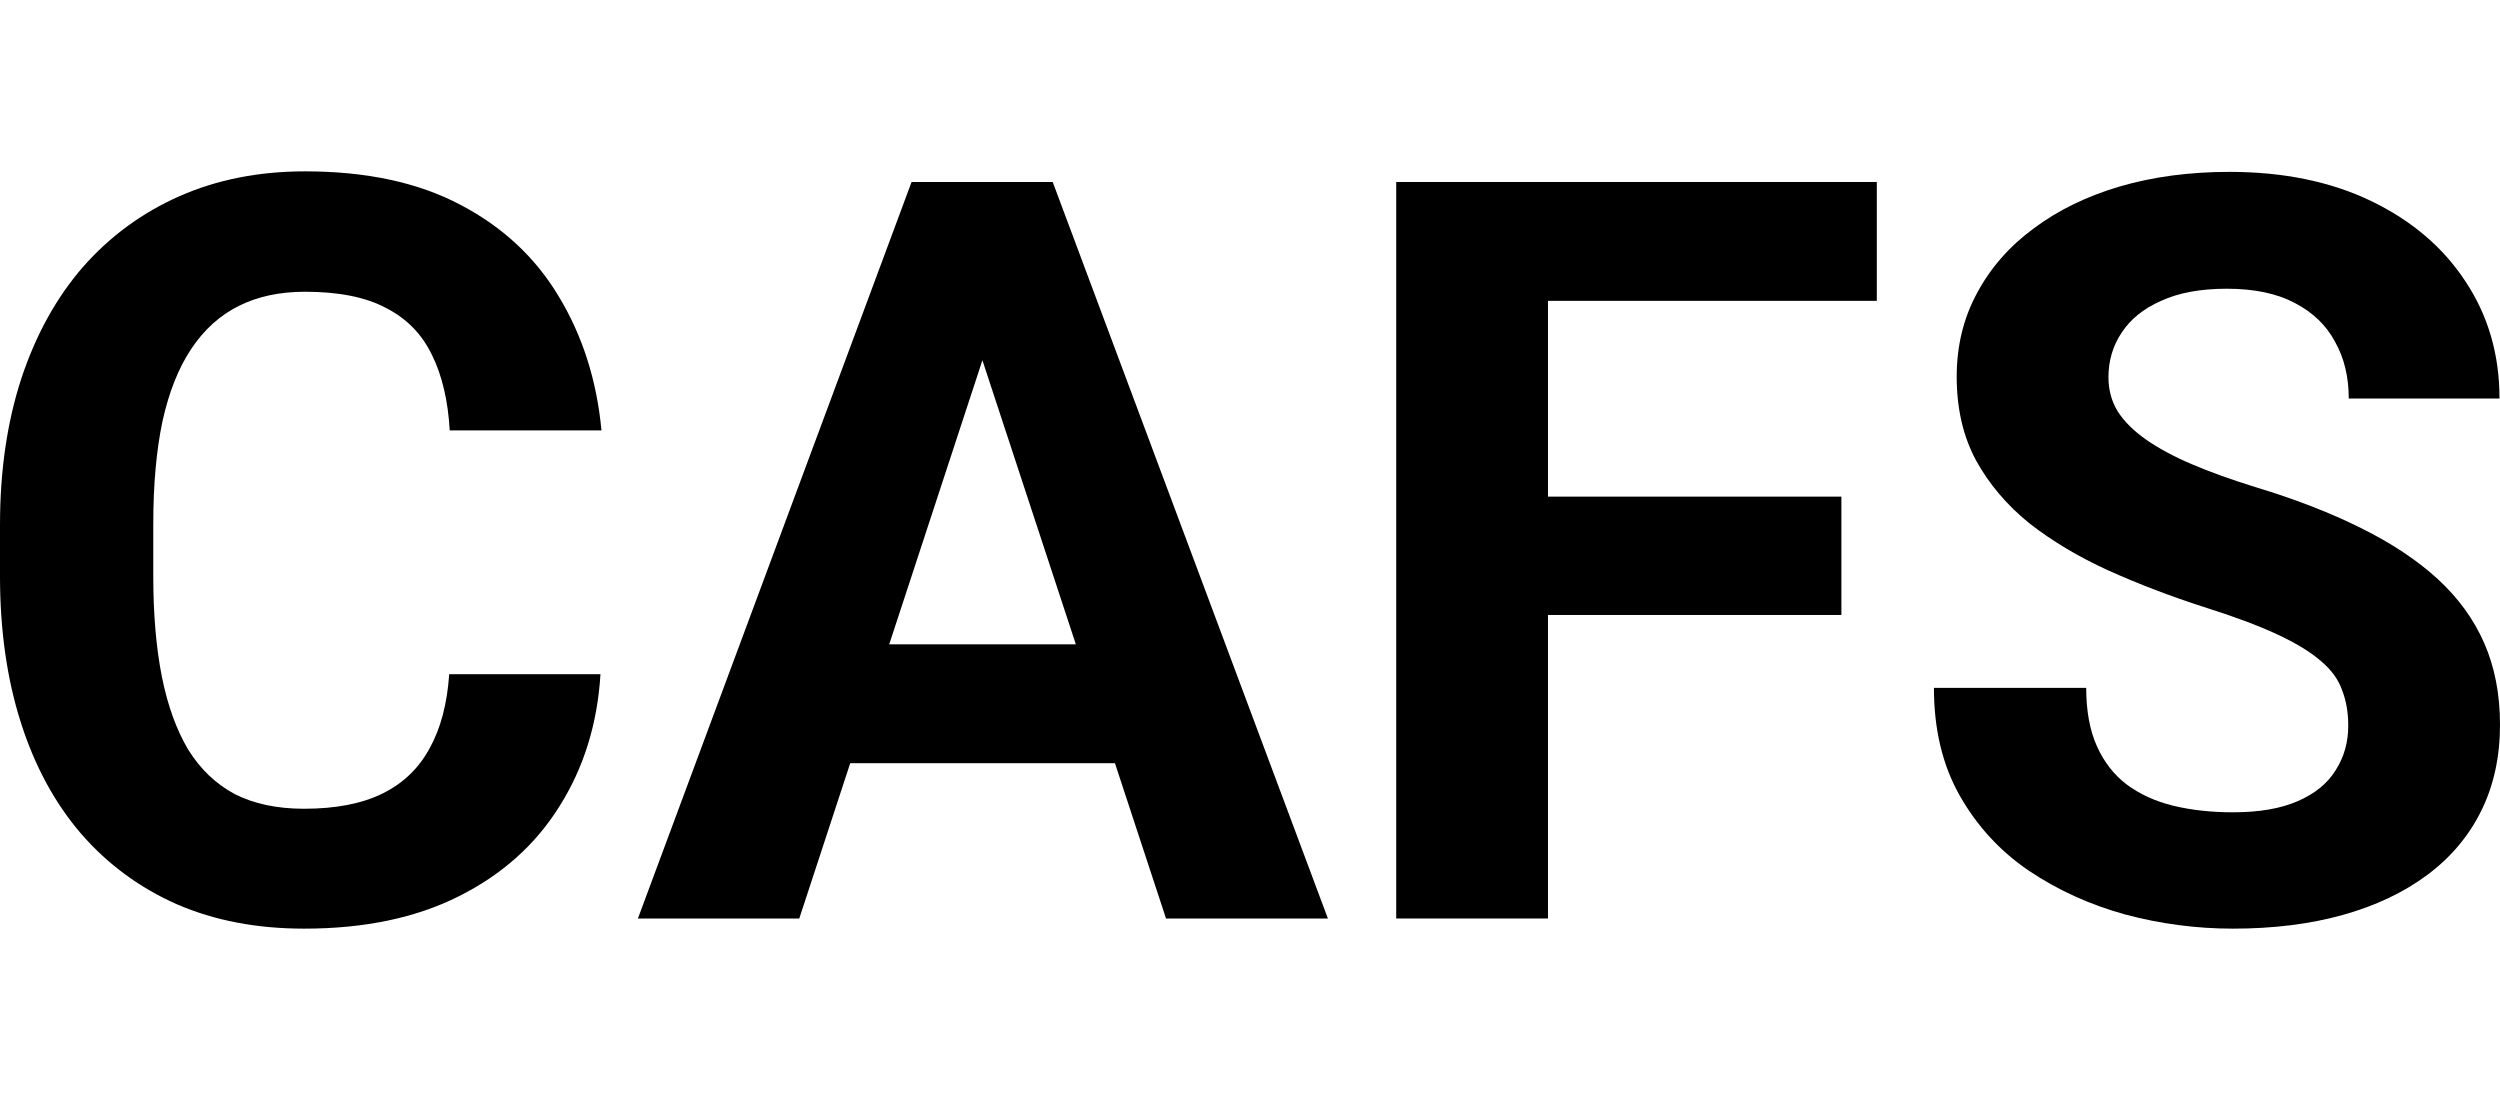
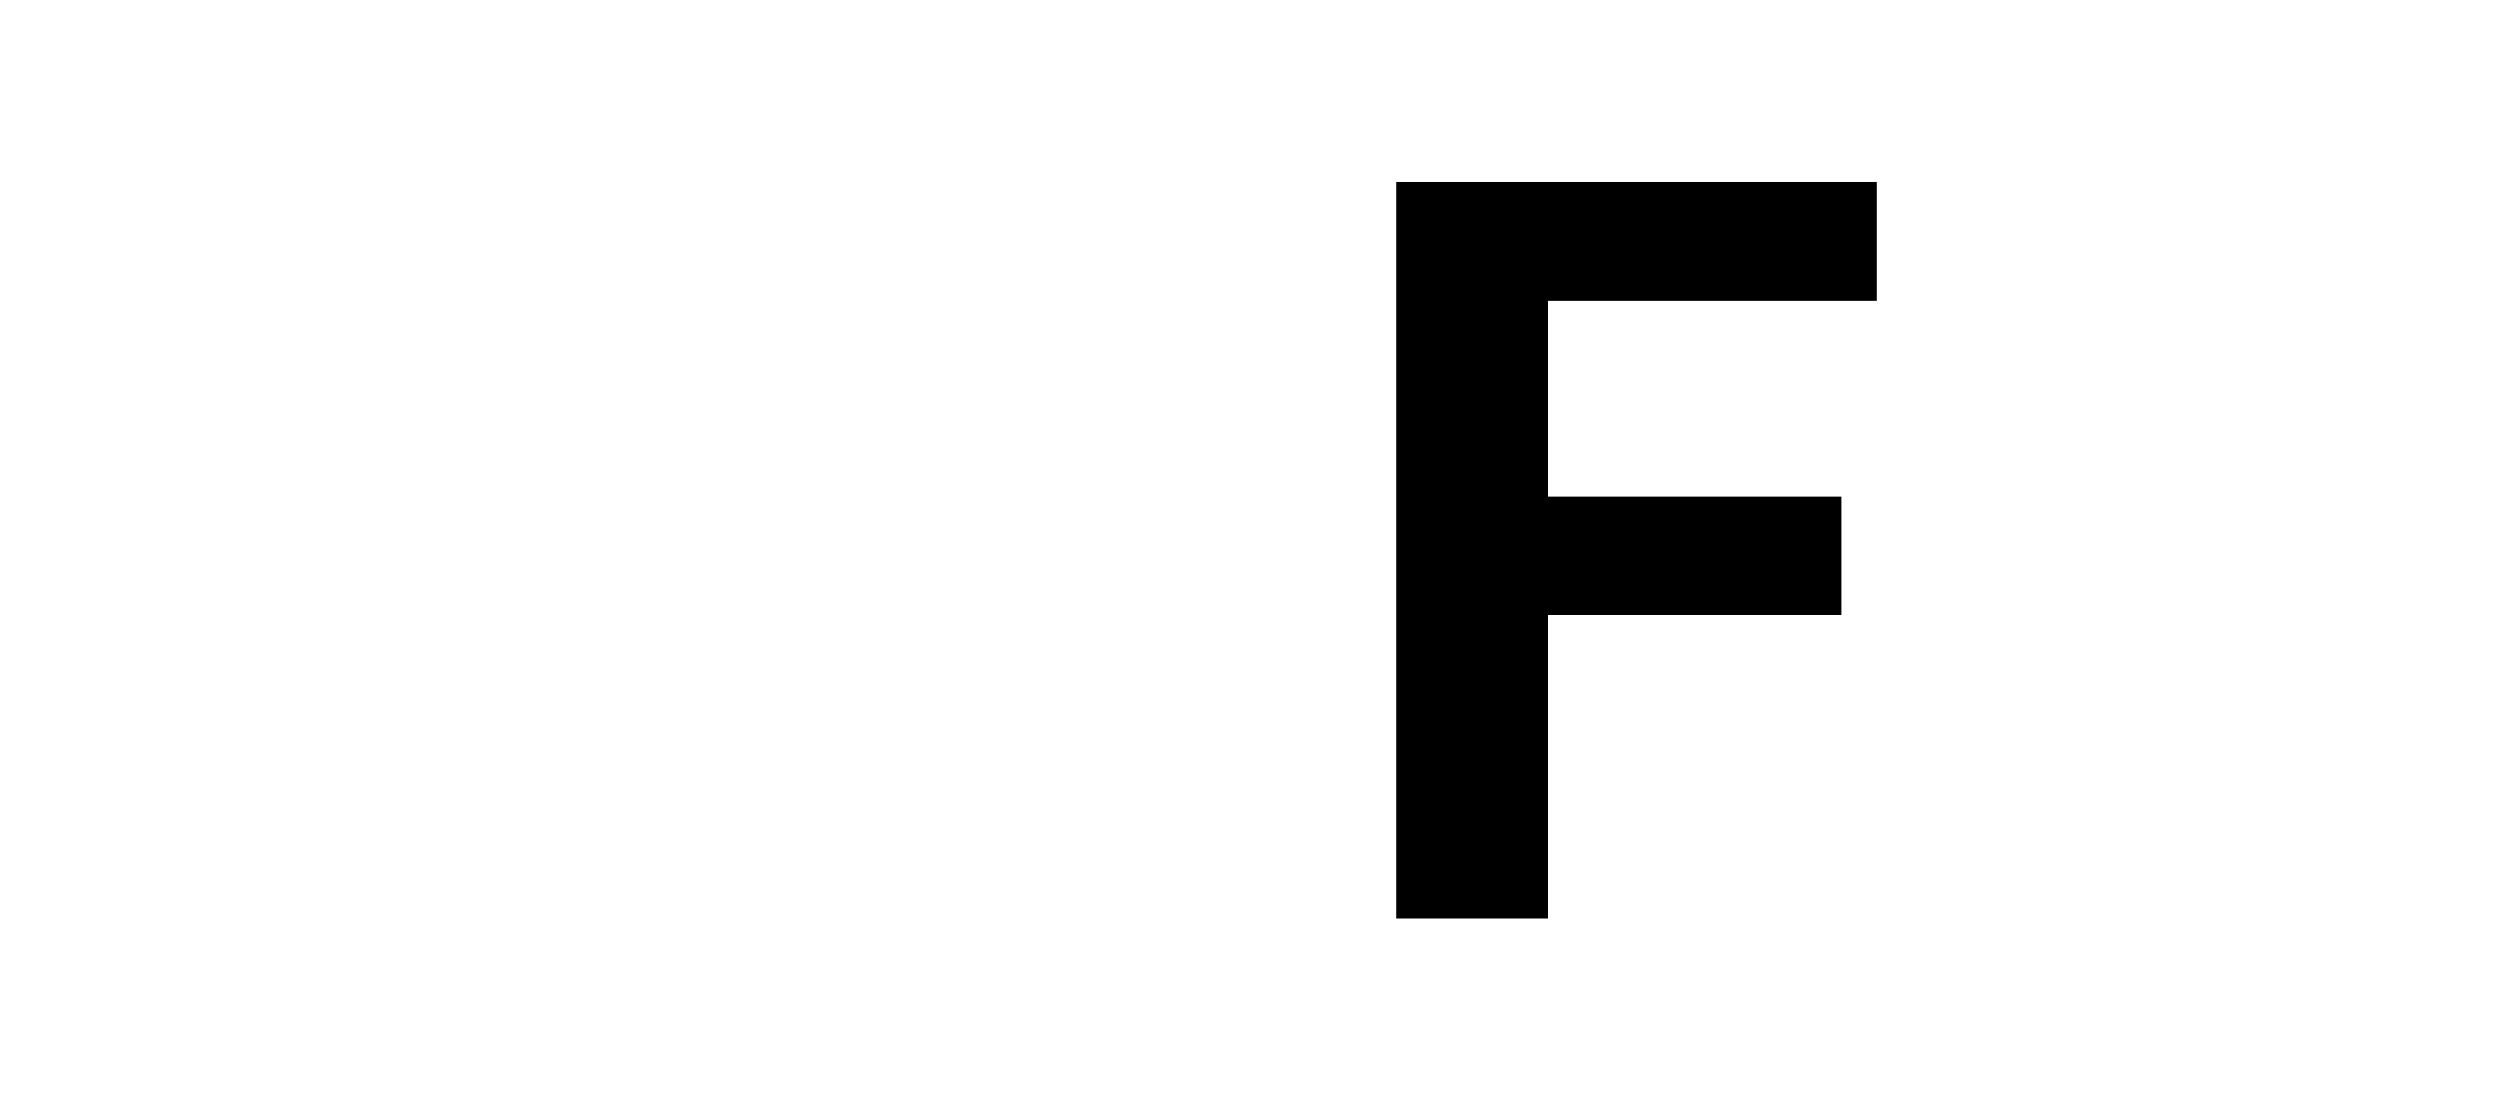
<svg xmlns="http://www.w3.org/2000/svg" width="100" height="44" viewBox="0 0 100 44" fill="none">
-   <path d="M93.93 29.032C93.93 28.506 93.849 28.033 93.687 27.615C93.538 27.183 93.255 26.792 92.837 26.442C92.419 26.077 91.832 25.72 91.076 25.369C90.321 25.018 89.343 24.654 88.142 24.276C86.807 23.845 85.539 23.359 84.338 22.82C83.151 22.28 82.099 21.653 81.182 20.938C80.278 20.209 79.563 19.366 79.037 18.408C78.524 17.451 78.268 16.338 78.268 15.07C78.268 13.842 78.537 12.729 79.077 11.731C79.617 10.719 80.372 9.856 81.343 9.141C82.315 8.412 83.461 7.853 84.783 7.461C86.119 7.07 87.582 6.875 89.174 6.875C91.346 6.875 93.242 7.266 94.86 8.048C96.479 8.831 97.734 9.903 98.624 11.265C99.528 12.628 99.98 14.186 99.98 15.94H93.95C93.95 15.076 93.768 14.321 93.403 13.673C93.053 13.012 92.513 12.493 91.785 12.115C91.07 11.738 90.166 11.549 89.073 11.549C88.021 11.549 87.144 11.711 86.443 12.034C85.741 12.345 85.215 12.77 84.864 13.309C84.513 13.835 84.338 14.429 84.338 15.09C84.338 15.589 84.46 16.041 84.702 16.446C84.959 16.85 85.336 17.228 85.836 17.579C86.335 17.929 86.948 18.26 87.677 18.57C88.405 18.881 89.249 19.184 90.206 19.481C91.812 19.966 93.221 20.513 94.435 21.12C95.663 21.727 96.688 22.408 97.511 23.163C98.334 23.919 98.954 24.776 99.373 25.733C99.791 26.691 100 27.777 100 28.991C100 30.273 99.75 31.419 99.251 32.431C98.752 33.443 98.03 34.299 97.086 35.001C96.142 35.702 95.015 36.235 93.707 36.599C92.398 36.964 90.935 37.146 89.316 37.146C87.859 37.146 86.422 36.957 85.006 36.579C83.59 36.188 82.301 35.601 81.141 34.819C79.994 34.036 79.077 33.038 78.389 31.824C77.701 30.61 77.357 29.173 77.357 27.514H83.448C83.448 28.431 83.59 29.207 83.873 29.841C84.156 30.475 84.554 30.988 85.067 31.379C85.593 31.77 86.213 32.053 86.928 32.229C87.657 32.404 88.453 32.492 89.316 32.492C90.368 32.492 91.231 32.343 91.906 32.047C92.594 31.75 93.1 31.338 93.424 30.812C93.761 30.286 93.93 29.693 93.93 29.032Z" fill="black" />
  <path d="M61.919 7.279V36.74H55.849V7.279H61.919ZM73.656 19.865V24.599H60.26V19.865H73.656ZM75.072 7.279V12.034H60.26V7.279H75.072Z" fill="black" />
-   <path d="M39.983 12.317L31.971 36.74H25.516L36.463 7.279H40.57L39.983 12.317ZM46.641 36.74L38.608 12.317L37.96 7.279H42.108L53.116 36.74H46.641ZM46.276 25.773V30.528H30.716V25.773H46.276Z" fill="black" />
-   <path d="M17.968 26.968H24.019C23.897 28.951 23.351 30.711 22.38 32.249C21.422 33.787 20.08 34.987 18.353 35.851C16.64 36.714 14.576 37.146 12.161 37.146C10.273 37.146 8.58 36.822 7.082 36.174C5.585 35.513 4.303 34.569 3.238 33.342C2.185 32.114 1.383 30.63 0.83 28.89C0.277 27.15 0 25.2 0 23.042V20.998C0 18.84 0.283 16.891 0.85 15.15C1.43 13.397 2.253 11.906 3.318 10.679C4.398 9.451 5.686 8.507 7.183 7.846C8.681 7.185 10.354 6.854 12.202 6.854C14.657 6.854 16.727 7.299 18.414 8.19C20.113 9.08 21.429 10.308 22.359 11.873C23.304 13.437 23.87 15.218 24.059 17.215H17.989C17.921 16.027 17.685 15.022 17.28 14.2C16.876 13.363 16.262 12.736 15.439 12.318C14.63 11.886 13.551 11.67 12.202 11.67C11.19 11.67 10.306 11.859 9.551 12.237C8.795 12.614 8.161 13.188 7.649 13.957C7.136 14.726 6.752 15.697 6.495 16.87C6.253 18.031 6.131 19.393 6.131 20.958V23.042C6.131 24.566 6.246 25.909 6.475 27.069C6.704 28.215 7.055 29.187 7.527 29.983C8.013 30.765 8.633 31.359 9.389 31.763C10.158 32.154 11.082 32.35 12.161 32.35C13.429 32.35 14.475 32.148 15.297 31.743C16.12 31.338 16.748 30.738 17.179 29.942C17.625 29.146 17.887 28.155 17.968 26.968Z" fill="black" />
</svg>